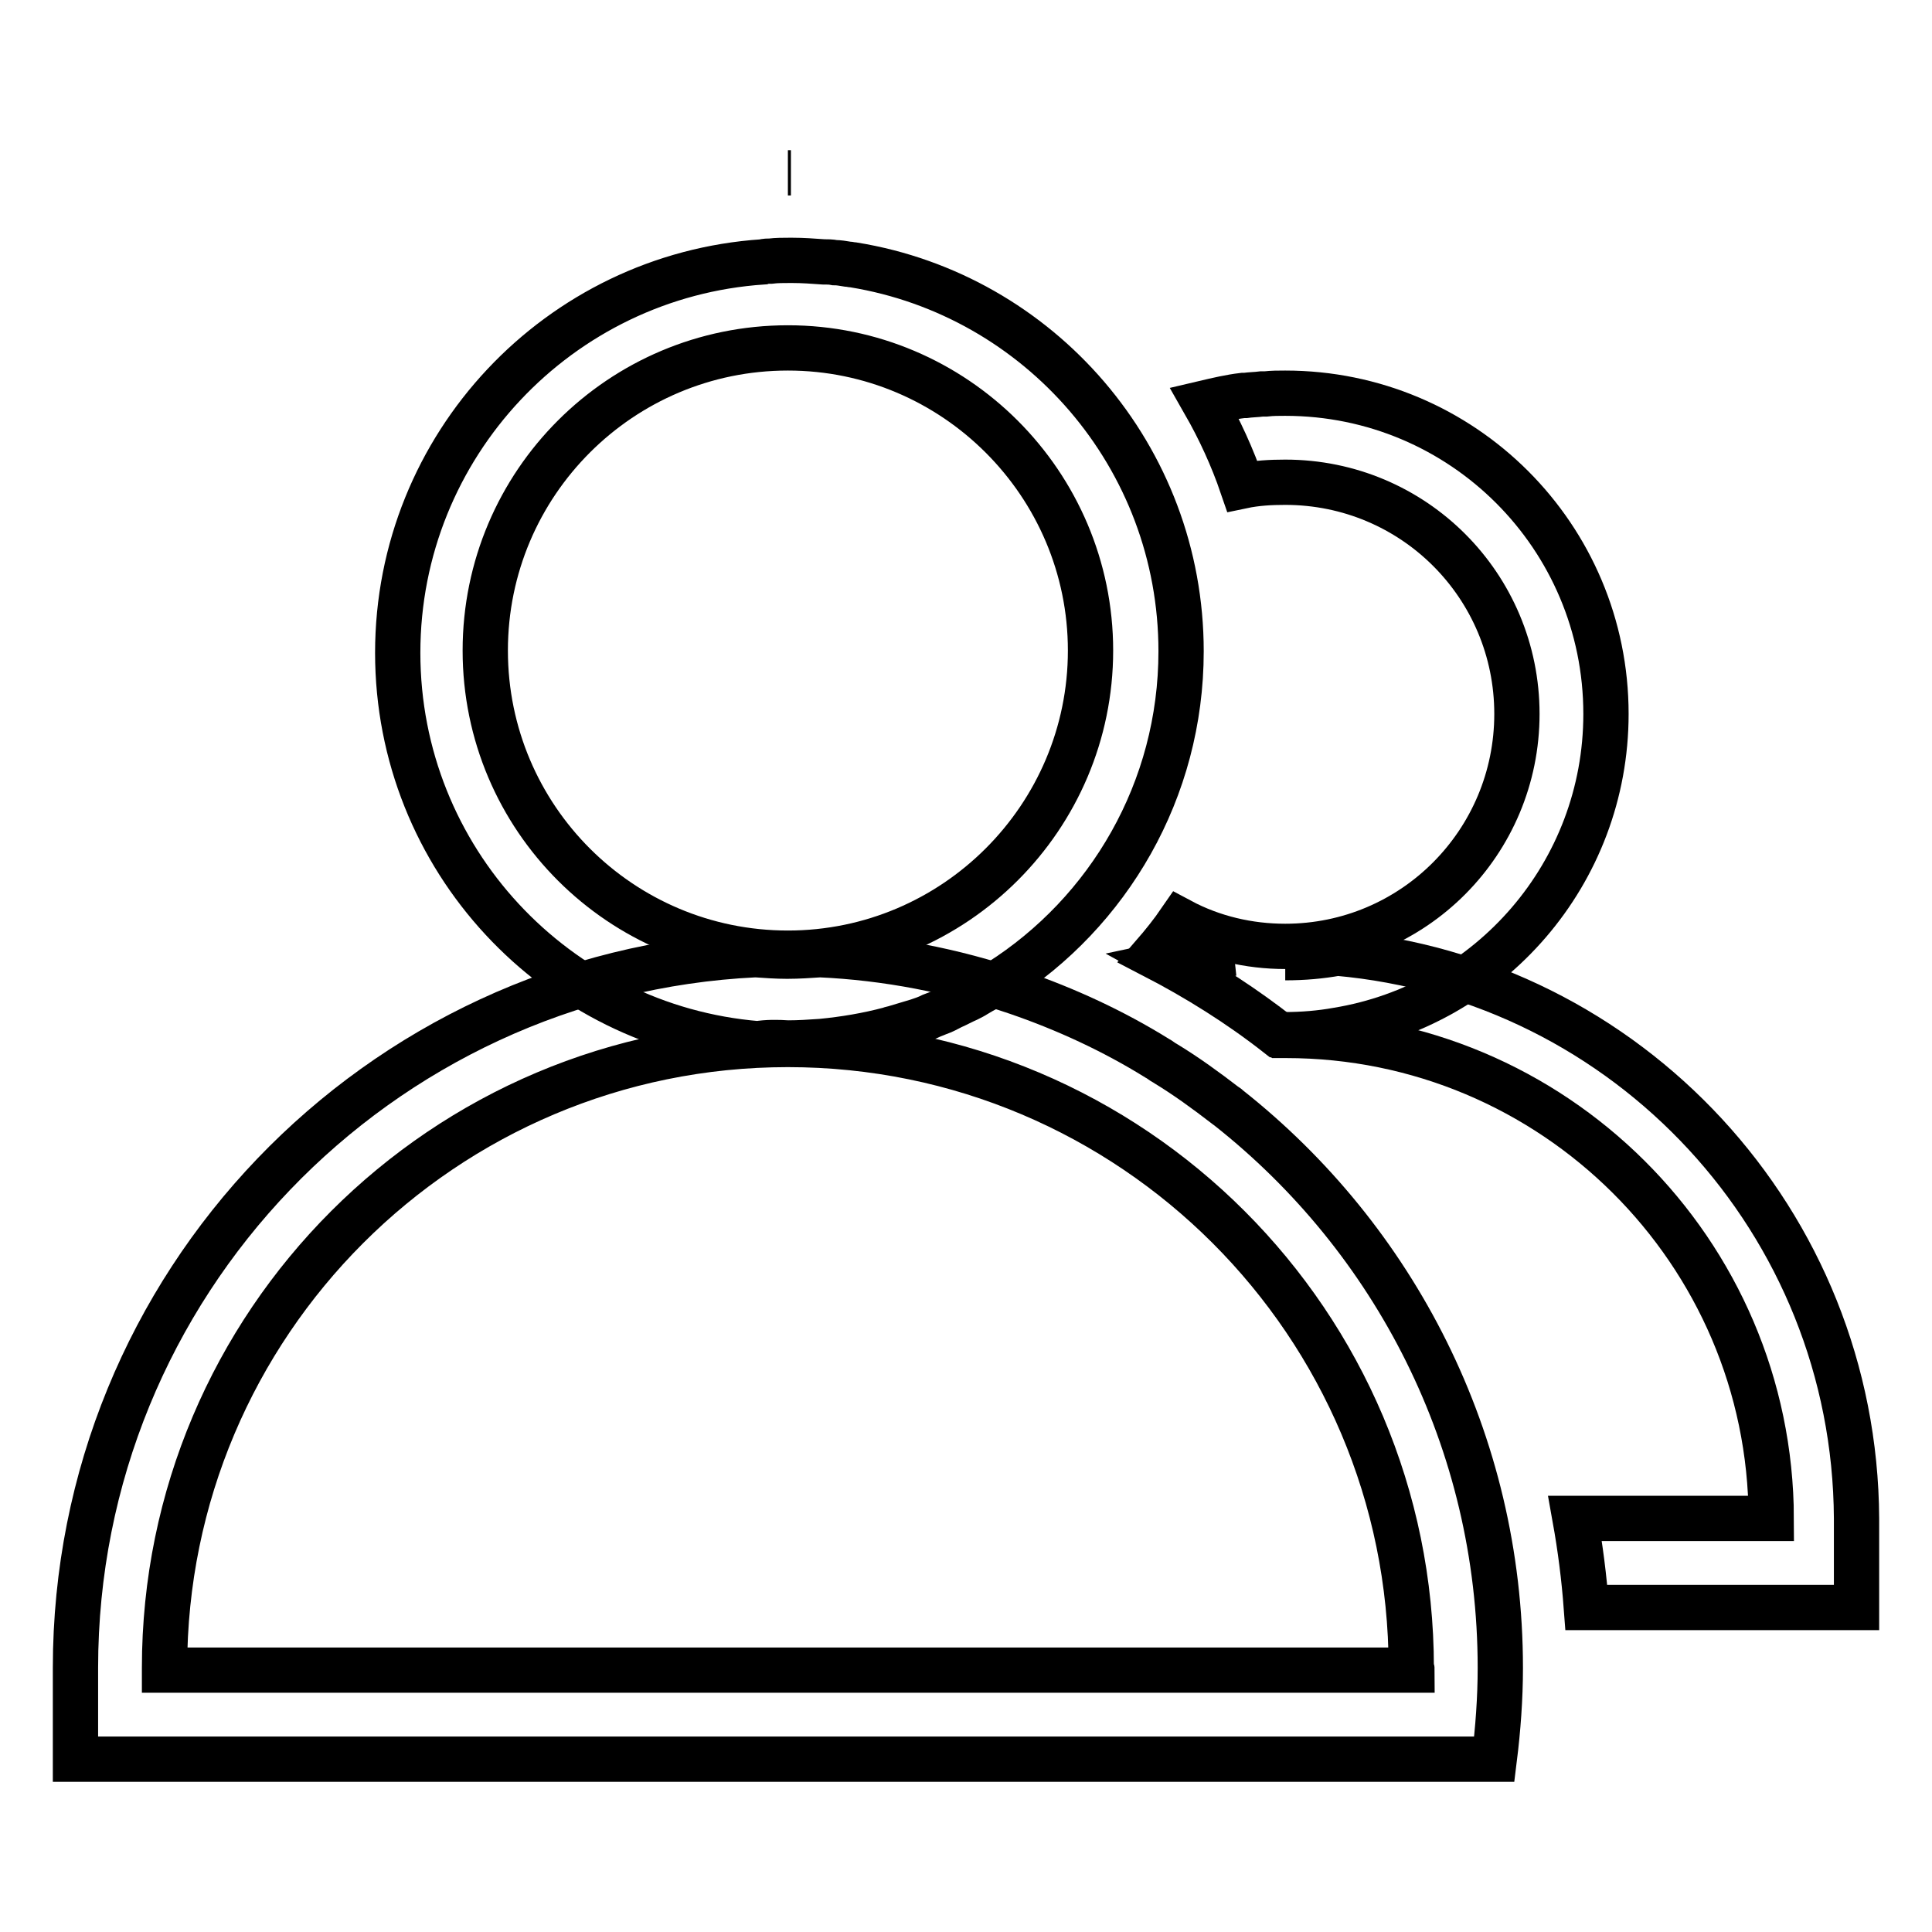
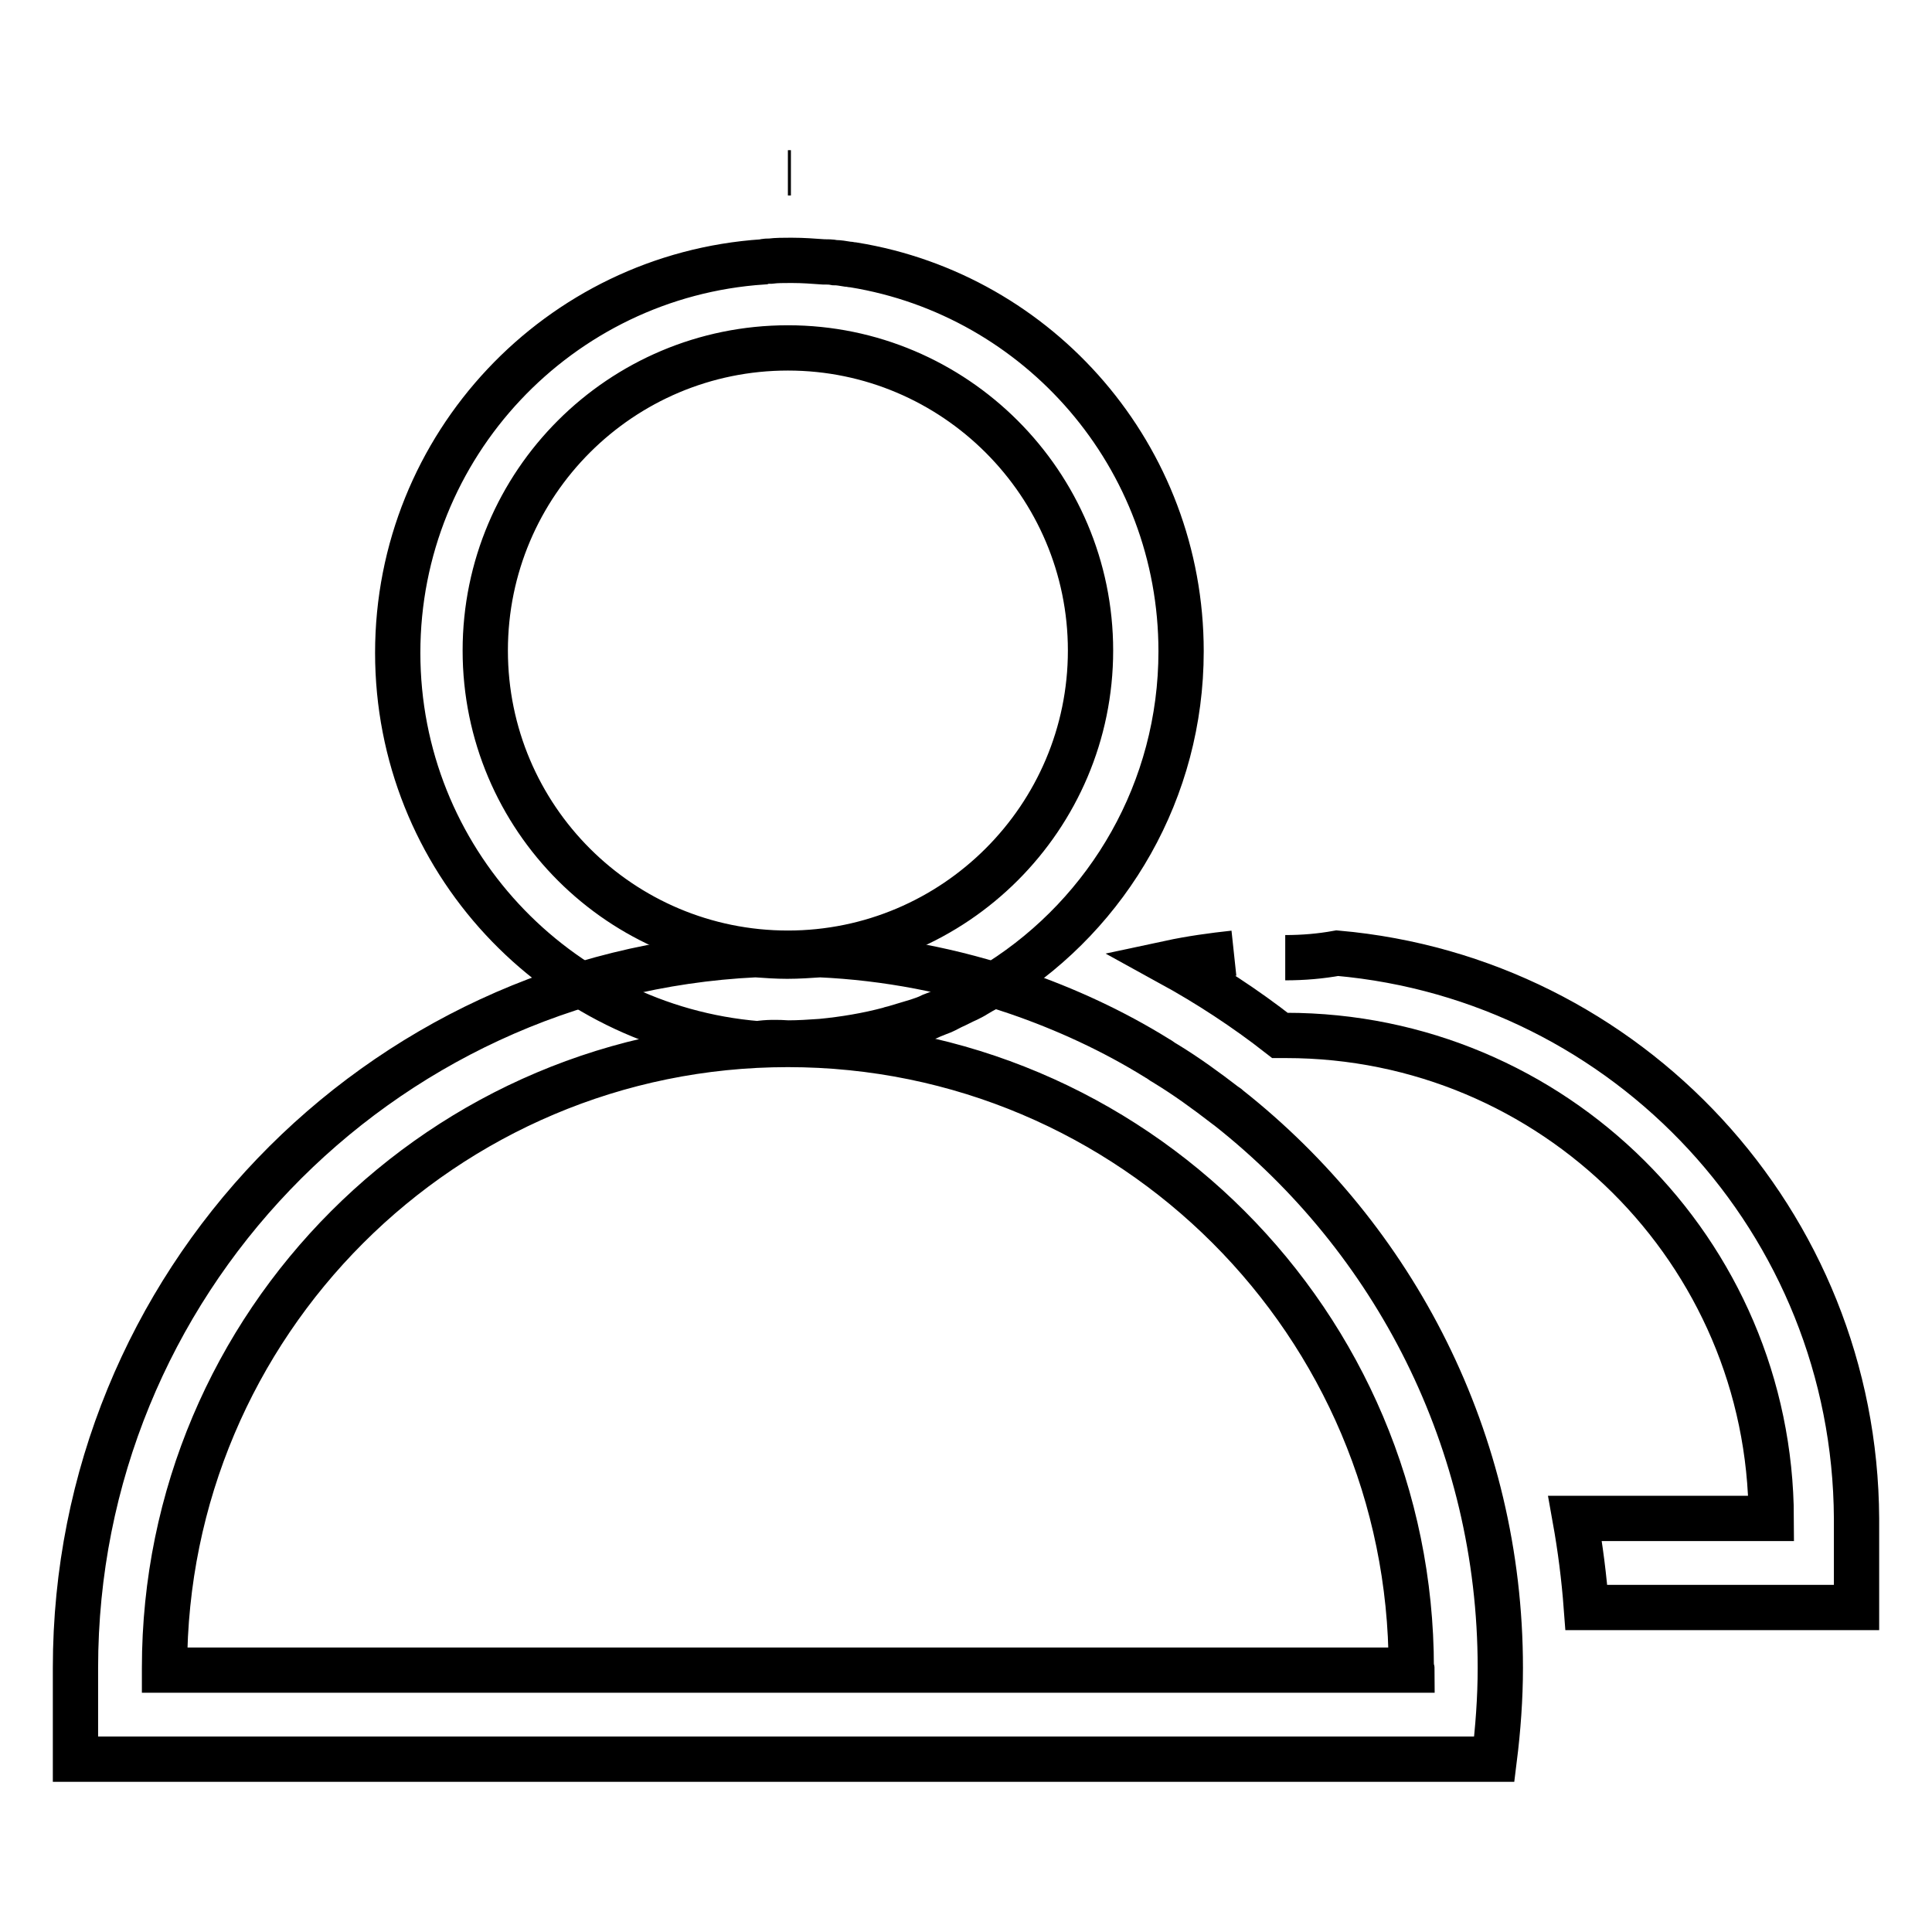
<svg xmlns="http://www.w3.org/2000/svg" version="1.1" x="0px" y="0px" viewBox="0 0 256 256" enable-background="new 0 0 256 256" xml:space="preserve">
  <g>
-     <path stroke-width="6" fill-opacity="0" stroke="#000000" d="M104.4,138.2c1.5,0,2.9-0.1,4.4-0.2c3.1-0.3,6.1-0.8,9.1-1.6c0.2-0.1,0.4-0.1,0.7-0.2c1-0.3,2-0.6,3-0.9 c0.6-0.2,1.2-0.4,1.8-0.7c0.3-0.1,0.7-0.3,1-0.4c0.6-0.2,1.1-0.5,1.7-0.8c0.7-0.3,1.4-0.7,2.1-1c0.4-0.2,0.8-0.4,1.1-0.6 c0.5-0.3,1-0.6,1.6-0.9c0.3-0.1,0.5-0.3,0.8-0.4c0.2-0.1,0.5-0.3,0.7-0.4l0,0c14.5-9.2,24.1-25.4,24.1-43.8 c0-25.8-18.8-47.2-43.4-51.2c-0.3,0-0.5-0.1-0.8-0.1c-0.6-0.1-1.2-0.2-1.7-0.2c-0.5-0.1-1-0.1-1.5-0.1c-1.4-0.1-2.7-0.2-4.1-0.2 c-0.1,0-0.2,0-0.4,0c-0.8,0-1.7,0-2.5,0.1c-0.3,0-0.7,0-1,0.1c-27,1.8-48.4,24.3-48.4,51.8c0,27.3,21,49.6,47.7,51.8l0,0 C101.6,138.1,103,138.1,104.4,138.2z M64.3,86.2c0-22.2,18-40.1,40.1-40.1s40.1,18,40.1,40.1s-18,40.1-40.1,40.1 S64.3,108.4,64.3,86.2z" />
+     <path stroke-width="6" fill-opacity="0" stroke="#000000" d="M104.4,138.2c1.5,0,2.9-0.1,4.4-0.2c3.1-0.3,6.1-0.8,9.1-1.6c0.2-0.1,0.4-0.1,0.7-0.2c1-0.3,2-0.6,3-0.9 c0.6-0.2,1.2-0.4,1.8-0.7c0.3-0.1,0.7-0.3,1-0.4c0.6-0.2,1.1-0.5,1.7-0.8c0.7-0.3,1.4-0.7,2.1-1c0.4-0.2,0.8-0.4,1.1-0.6 c0.5-0.3,1-0.6,1.6-0.9c0.3-0.1,0.5-0.3,0.8-0.4c0.2-0.1,0.5-0.3,0.7-0.4l0,0c14.5-9.2,24.1-25.4,24.1-43.8 c0-25.8-18.8-47.2-43.4-51.2c-0.3,0-0.5-0.1-0.8-0.1c-0.6-0.1-1.2-0.2-1.7-0.2c-0.5-0.1-1-0.1-1.5-0.1c-1.4-0.1-2.7-0.2-4.1-0.2 c-0.1,0-0.2,0-0.4,0c-0.8,0-1.7,0-2.5,0.1c-0.3,0-0.7,0-1,0.1c-27,1.8-48.4,24.3-48.4,51.8c0,27.3,21,49.6,47.7,51.8l0,0 C101.6,138.1,103,138.1,104.4,138.2M64.3,86.2c0-22.2,18-40.1,40.1-40.1s40.1,18,40.1,40.1s-18,40.1-40.1,40.1 S64.3,108.4,64.3,86.2z" />
    <path stroke-width="6" fill-opacity="0" stroke="#000000" d="M104.8,22.9L104.8,22.9c-0.1,0-0.2,0-0.4,0C104.5,22.9,104.6,22.9,104.8,22.9z M162.8,146.8 c-0.1-0.1-0.2-0.2-0.4-0.3c-2.6-2-5.2-3.9-8-5.6c-0.4-0.2-0.7-0.5-1.1-0.7c-5.8-3.6-12.1-6.5-18.5-8.7c-8.5-2.9-17.3-4.6-26.2-5 l0.1,0c-1.5,0.1-2.9,0.2-4.4,0.2c-1.4,0-2.8-0.1-4.2-0.2C50,128.9,10,170.2,10,221c0,0.1,0,0.2,0,0.3h0v11.8h188 c0.5-4,0.8-8.1,0.8-12.1C198.8,190.9,184.7,164.1,162.8,146.8L162.8,146.8z M187.1,221.3H21.8c0-0.1,0-0.2,0-0.3 c0-45.6,37-82.6,82.6-82.6s82.6,37,82.6,82.6C187.1,221.1,187.1,221.2,187.1,221.3L187.1,221.3z" />
    <path stroke-width="6" fill-opacity="0" stroke="#000000" d="M163.5,126.3c-2.8,0.3-5.7,0.7-8.5,1.3c5.1,2.8,10,6,14.6,9.6c0.3,0,0.5,0,0.8,0c35.4,0,64.2,28.6,64.3,64 h-26c0.7,3.9,1.2,7.8,1.5,11.8H246v-11.8h0c-0.2-39.3-30.3-71.5-68.8-74.9c-2.2,0.4-4.5,0.6-6.9,0.6" />
-     <path stroke-width="6" fill-opacity="0" stroke="#000000" d="M170.3,125.4c-4.8,0-9.6-1.1-13.9-3.4c-1.1,1.6-2.3,3.1-3.6,4.6c5.8,3,11.4,6.5,16.5,10.5c0.3,0,0.7,0,1,0 c2.3,0,4.7-0.2,6.9-0.6l0,0c20.2-3.3,35.6-20.8,35.6-41.9c0-23.5-19-42.5-42.5-42.5c-0.9,0-1.7,0-2.6,0.1c-0.2,0-0.3,0-0.5,0 c-0.8,0.1-1.5,0.1-2.2,0.2l-0.3,0c-1.7,0.2-3.4,0.6-5.1,1c2,3.5,3.7,7.2,5,11c1.9-0.4,3.8-0.5,5.7-0.5c17,0,30.7,13.7,30.7,30.7 S187.3,125.4,170.3,125.4L170.3,125.4z" />
  </g>
</svg>